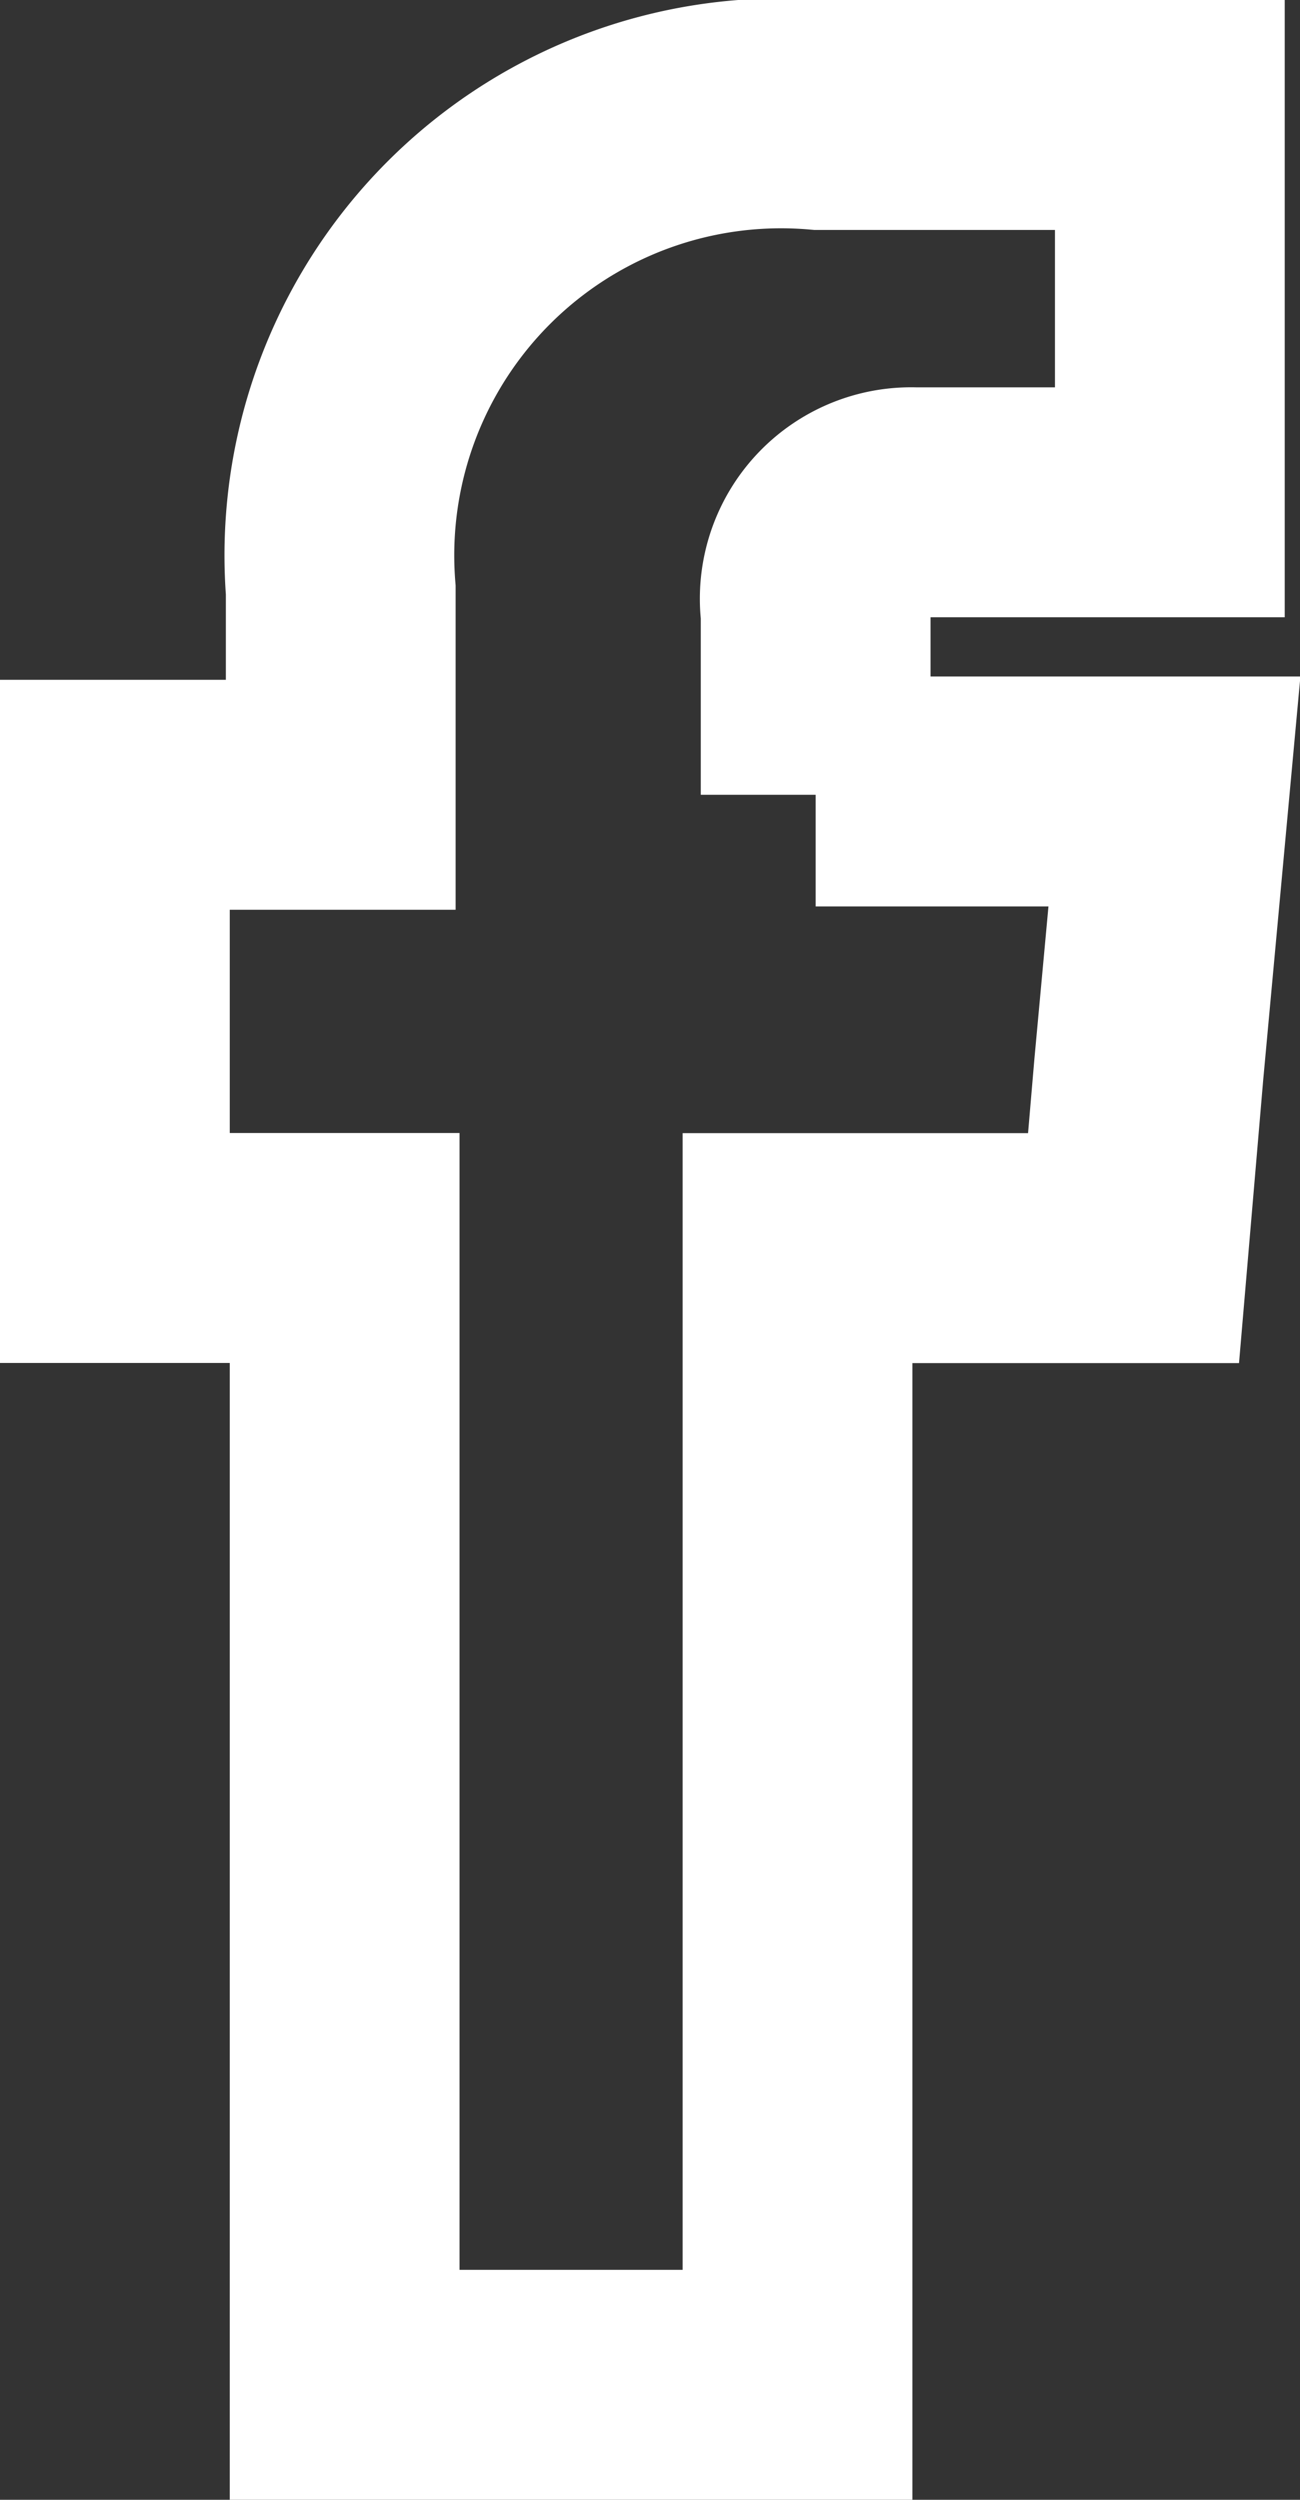
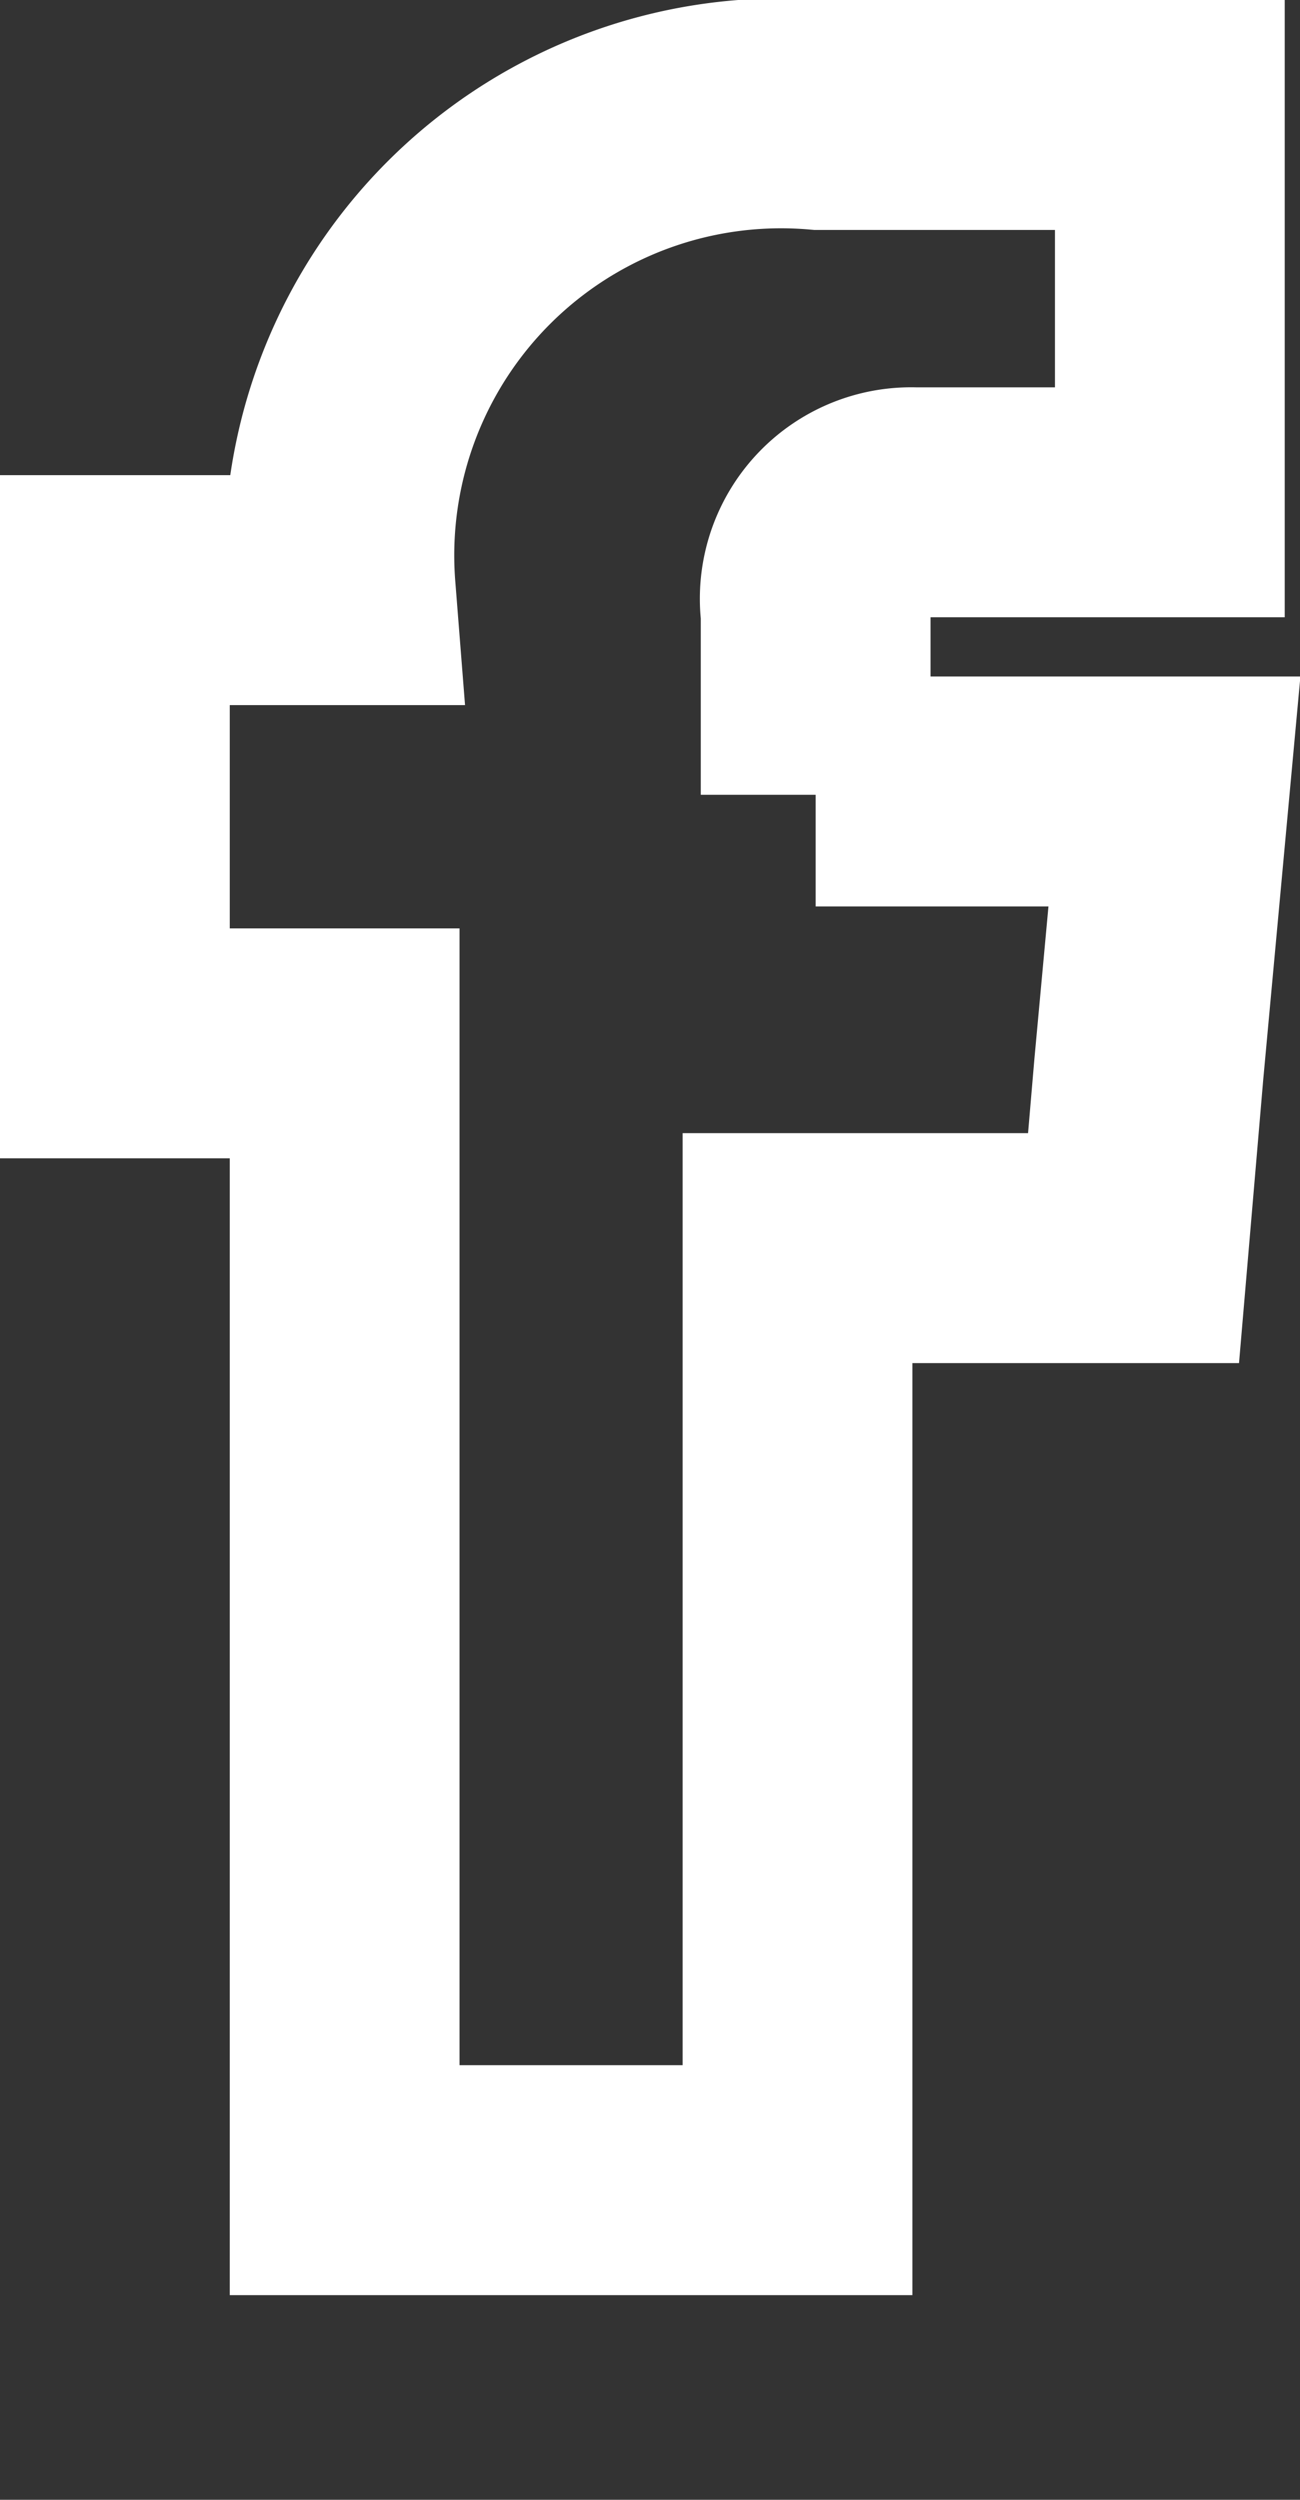
<svg xmlns="http://www.w3.org/2000/svg" viewBox="0 0 11.316 21.743">
  <rect x="0" y="0" width="11.316" height="21.743" fill="#333333" stroke="none" />
  <defs>
    <style> .cls-1 { fill: rgba(0,0,0,0); stroke: #fff; stroke-miterlimit: 10; stroke-width: 2px; fill-rule: evenodd; } </style>
  </defs>
  <g id="M_Facebook_Footer" transform="translate(1 1)">
-     <path id="Tracé_176" data-name="Tracé 176" class="cls-1" d="M372.5,26.113v-1.59a.839.839,0,0,1,.858-.954h2.225V20.2h-3.052a3.845,3.845,0,0,0-4.165,4.133v1.78H366.4v3.942h2v9.888h3.942V30.056h2.925L375.4,28.5l.223-2.416H372.5Z" transform="translate(-366.4 -20.2)" />
+     <path id="Tracé_176" data-name="Tracé 176" class="cls-1" d="M372.5,26.113v-1.59a.839.839,0,0,1,.858-.954h2.225V20.2h-3.052a3.845,3.845,0,0,0-4.165,4.133H366.4v3.942h2v9.888h3.942V30.056h2.925L375.4,28.5l.223-2.416H372.5Z" transform="translate(-366.4 -20.2)" />
  </g>
</svg>